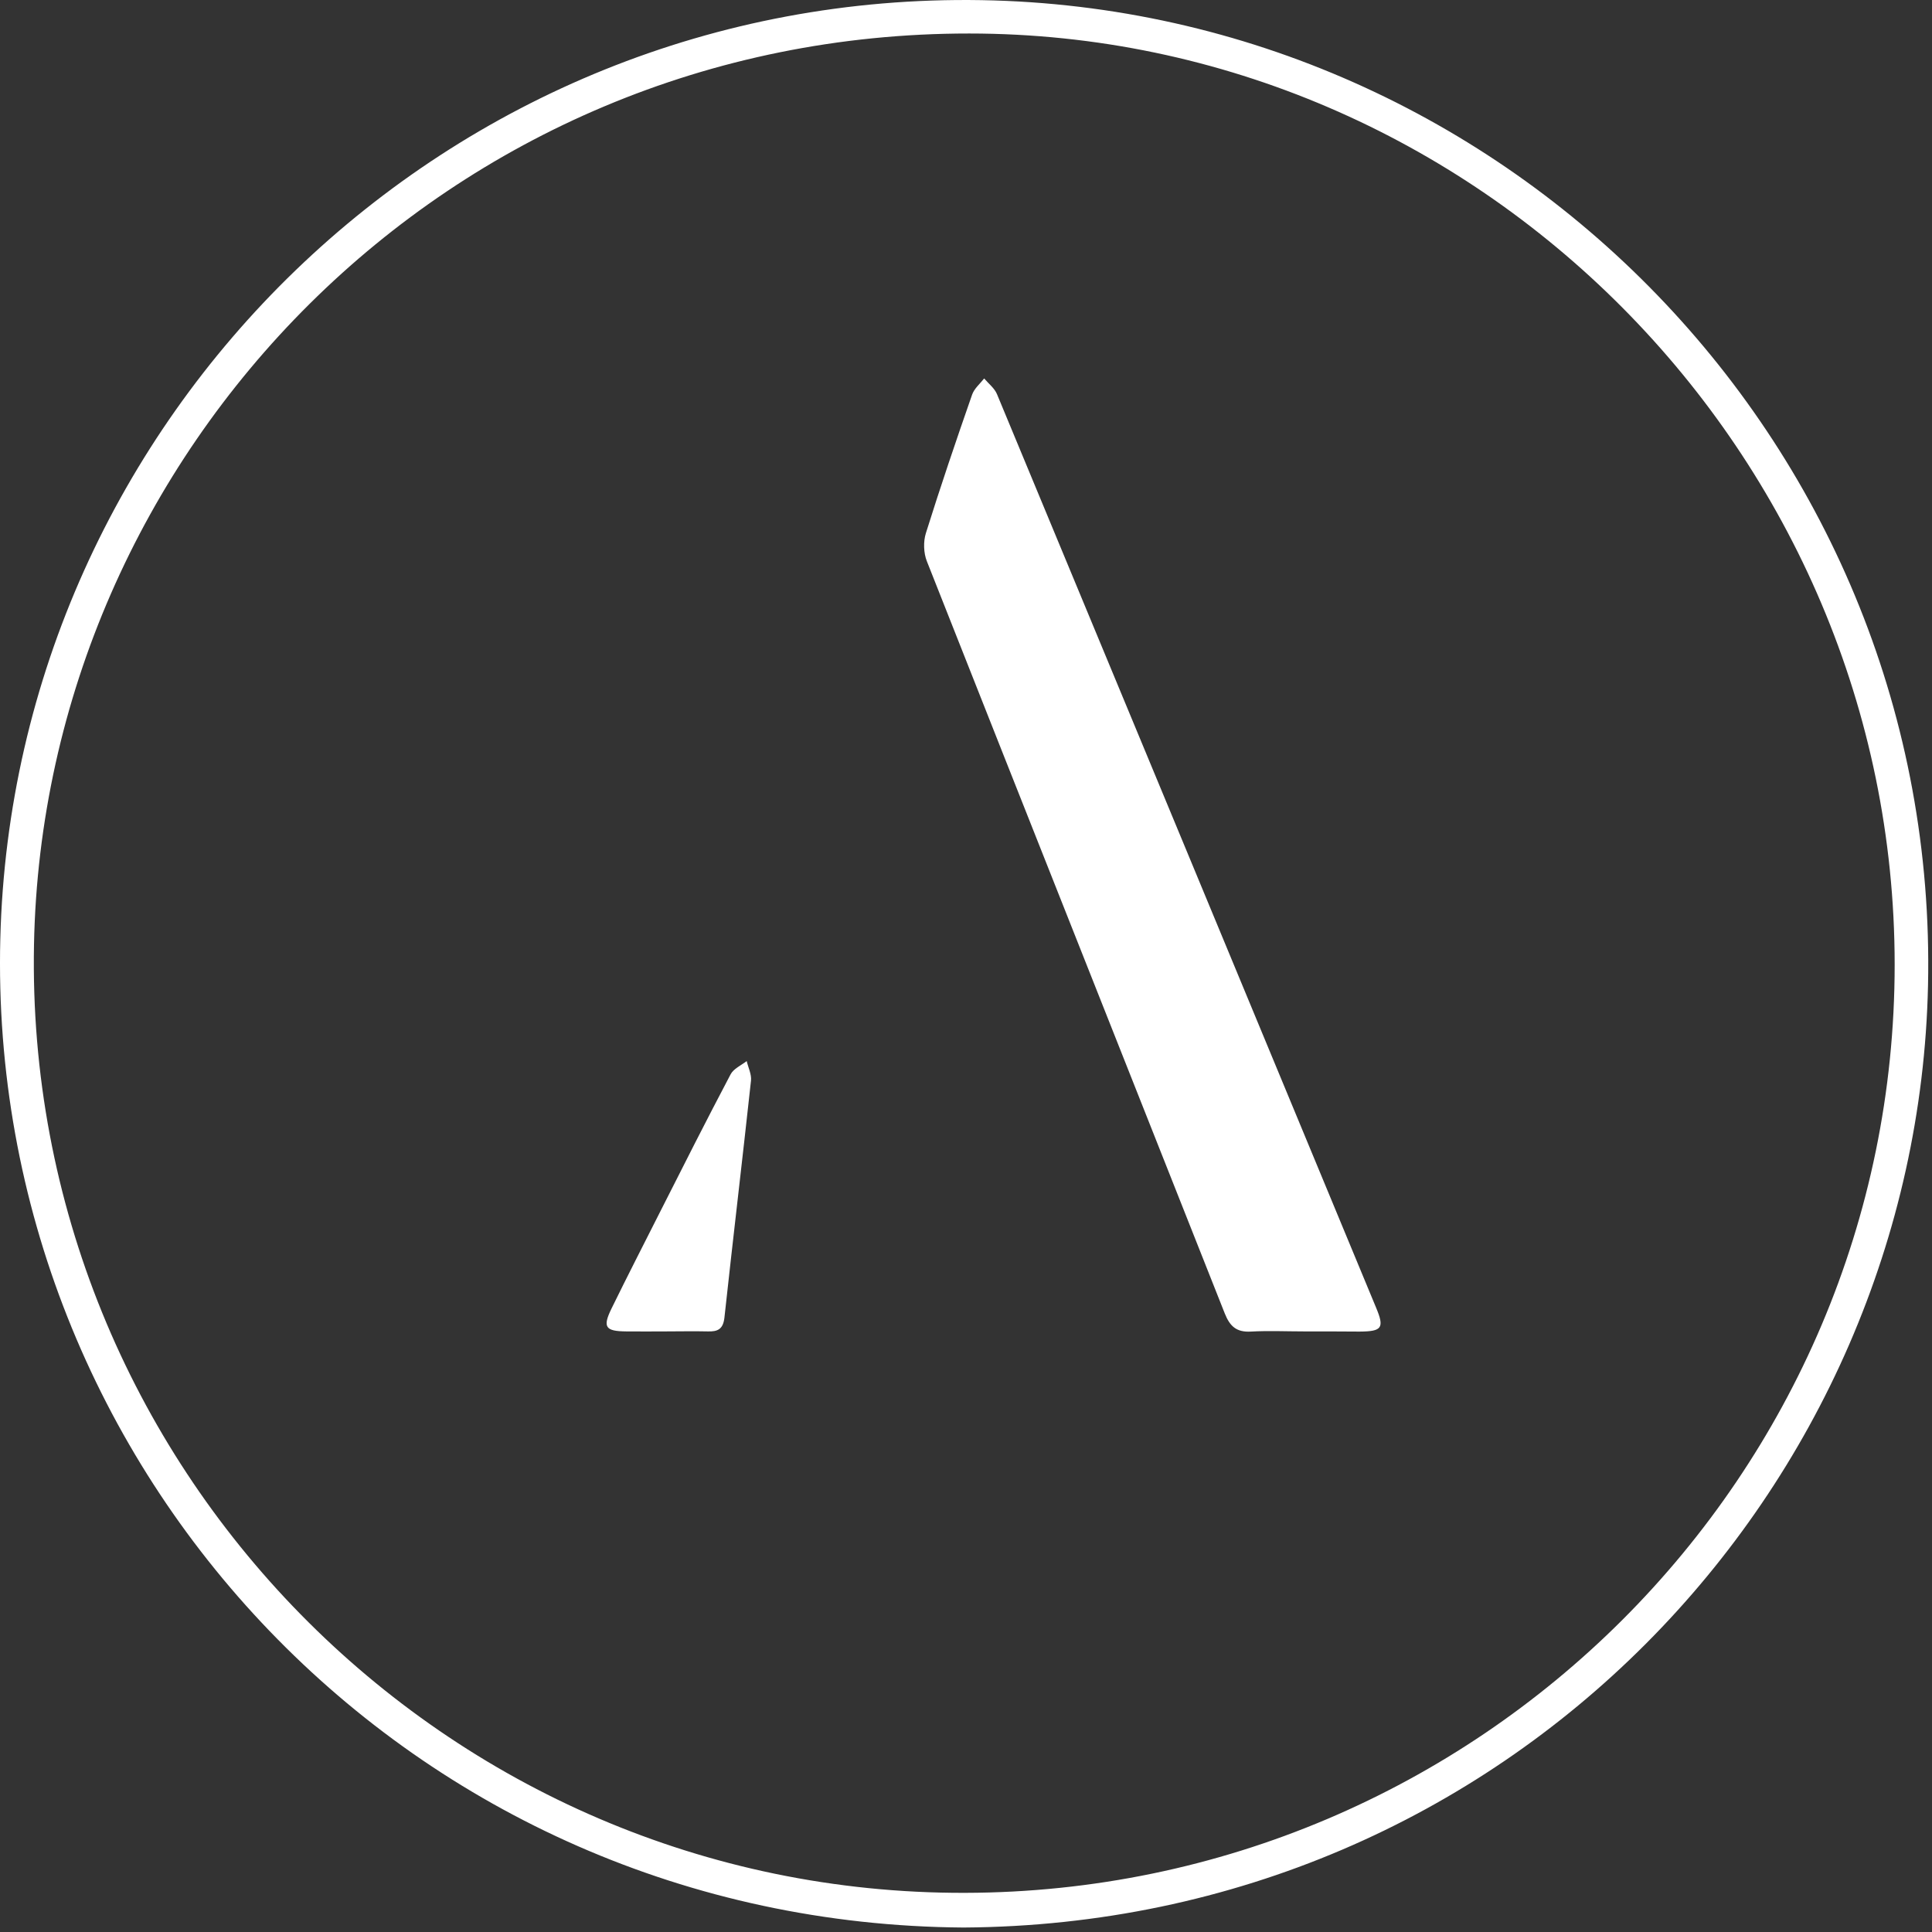
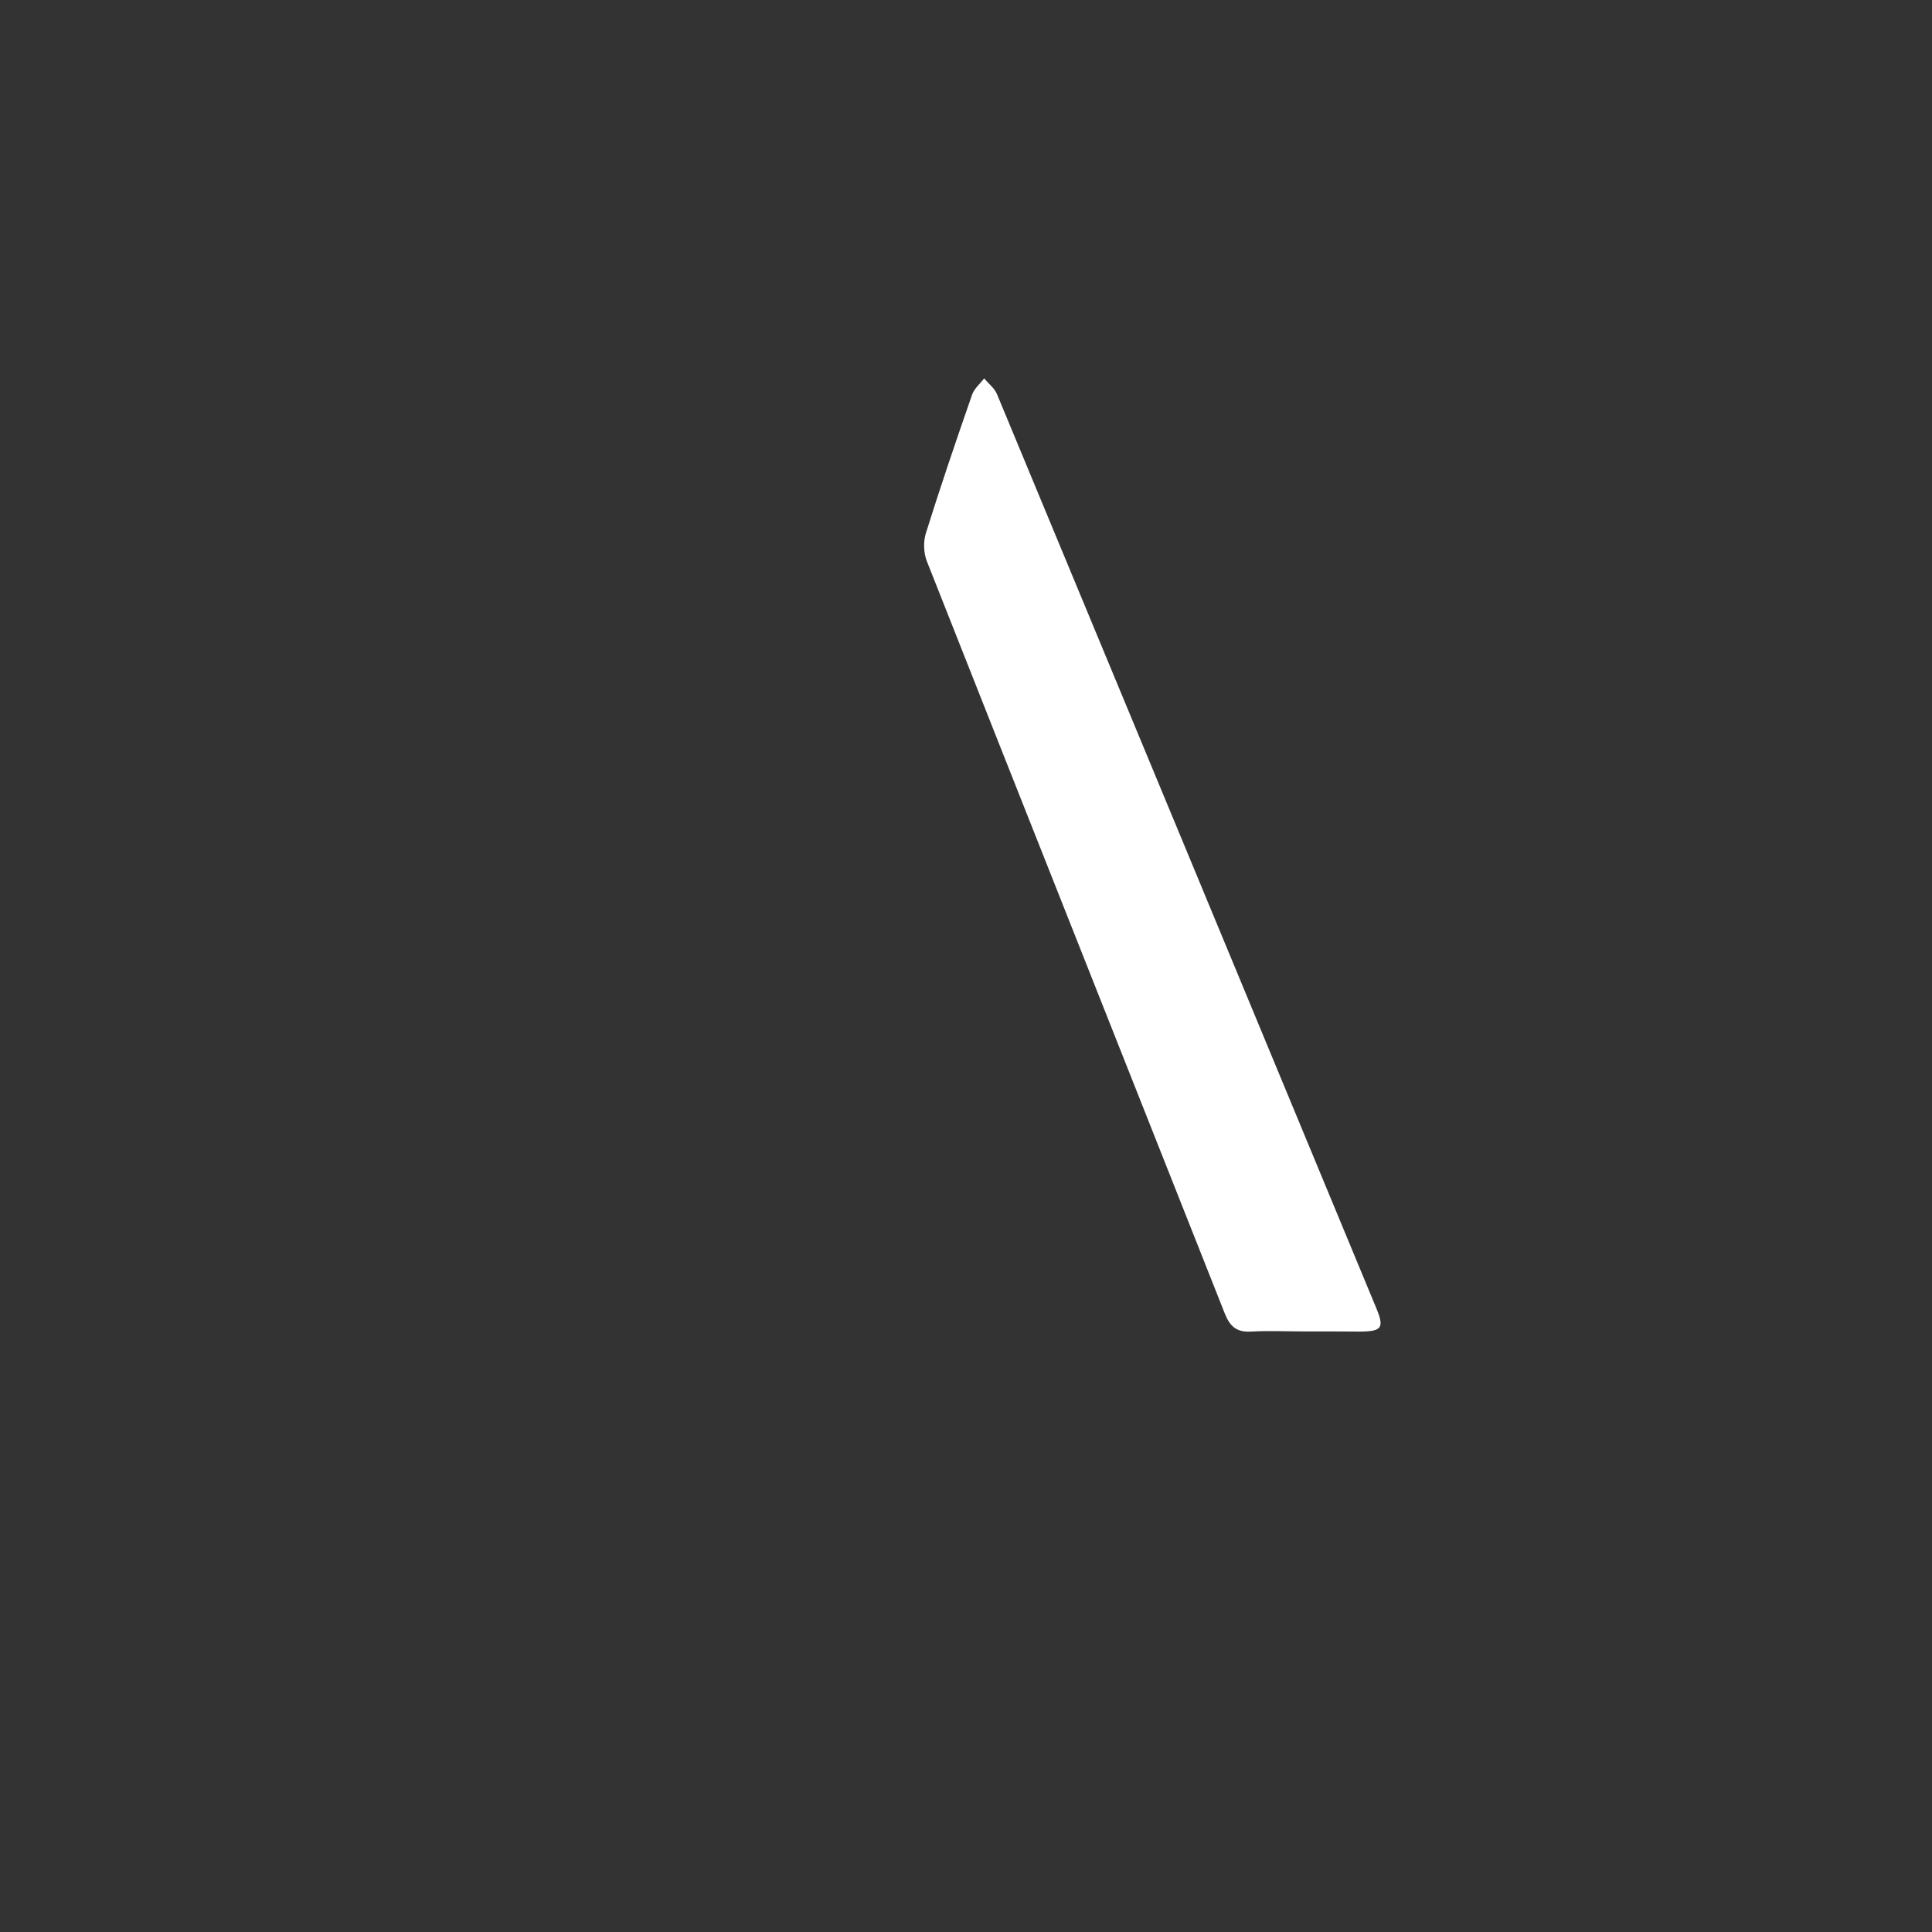
<svg xmlns="http://www.w3.org/2000/svg" width="117" height="117" viewBox="0 0 117 117" fill="none">
  <rect x="0" y="0" width="117" height="117" fill="#333333" stroke="none" />
-   <path d="M58.349 116.729C24.889 116.499 -0.801 89.049 0.019 56.839C0.819 25.259 27.079 -0.541 59.439 0.009C91.429 0.559 117.459 27.179 116.759 59.669C116.099 90.159 91.289 116.529 58.349 116.729ZM114.739 58.419C114.739 27.489 89.449 2.039 58.699 2.029C27.119 2.009 2.639 27.309 2.059 57.199C1.449 88.709 26.929 114.709 58.439 114.629C89.549 114.559 114.739 89.339 114.739 58.419Z" fill="white" />
  <path d="M78.98 80.629C77.9 80.629 76.82 80.579 75.75 80.639C74.88 80.689 74.48 80.319 74.17 79.539C68.16 64.349 62.13 49.179 56.13 33.989C55.93 33.489 55.91 32.799 56.07 32.289C56.95 29.479 57.9 26.679 58.87 23.899C59 23.529 59.35 23.239 59.6 22.919C59.87 23.239 60.23 23.509 60.38 23.879C68.04 42.309 75.68 60.739 83.33 79.179C83.85 80.419 83.7 80.629 82.34 80.639C81.22 80.629 80.1 80.629 78.98 80.629Z" fill="white" />
-   <path d="M40.32 80.629C39.52 80.629 38.72 80.639 37.93 80.629C36.65 80.619 36.48 80.369 37.04 79.229C38 77.269 39 75.319 39.99 73.359C41.39 70.589 42.79 67.819 44.24 65.069C44.42 64.719 44.88 64.519 45.22 64.259C45.31 64.649 45.52 65.059 45.48 65.439C44.96 70.229 44.39 75.009 43.87 79.799C43.79 80.499 43.46 80.649 42.86 80.629C41.99 80.609 41.15 80.629 40.32 80.629Z" fill="white" />
</svg>